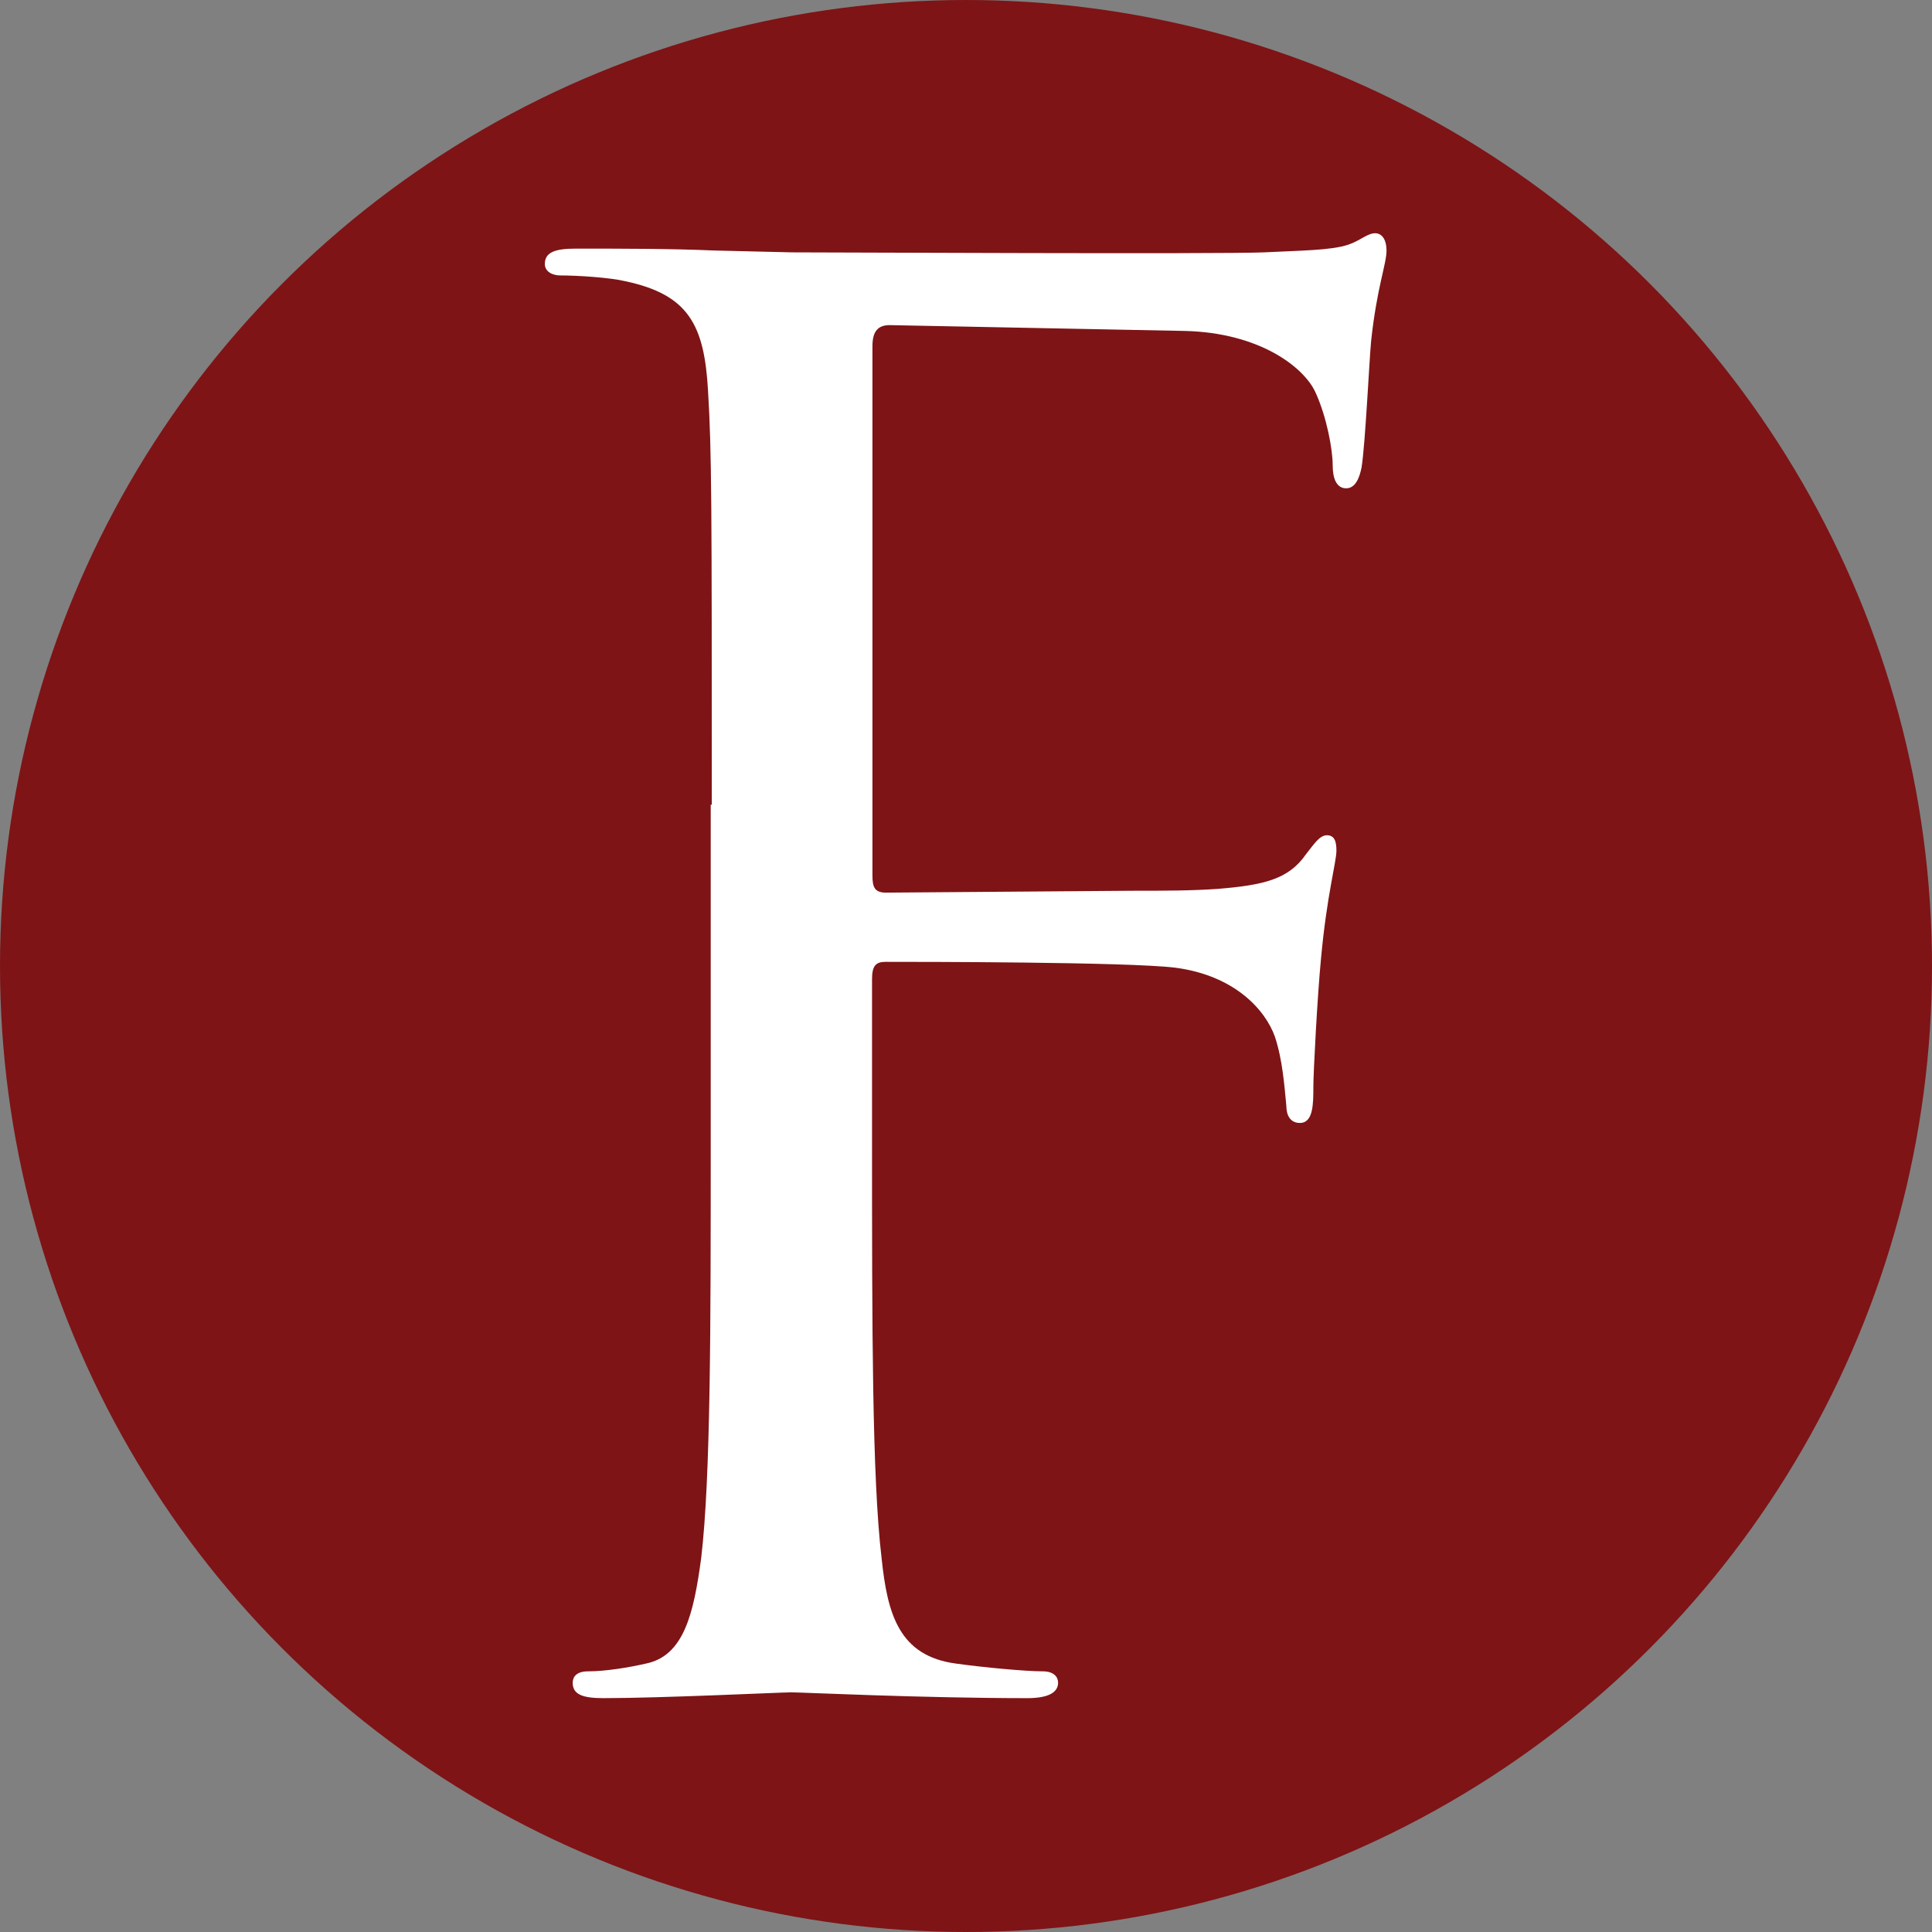
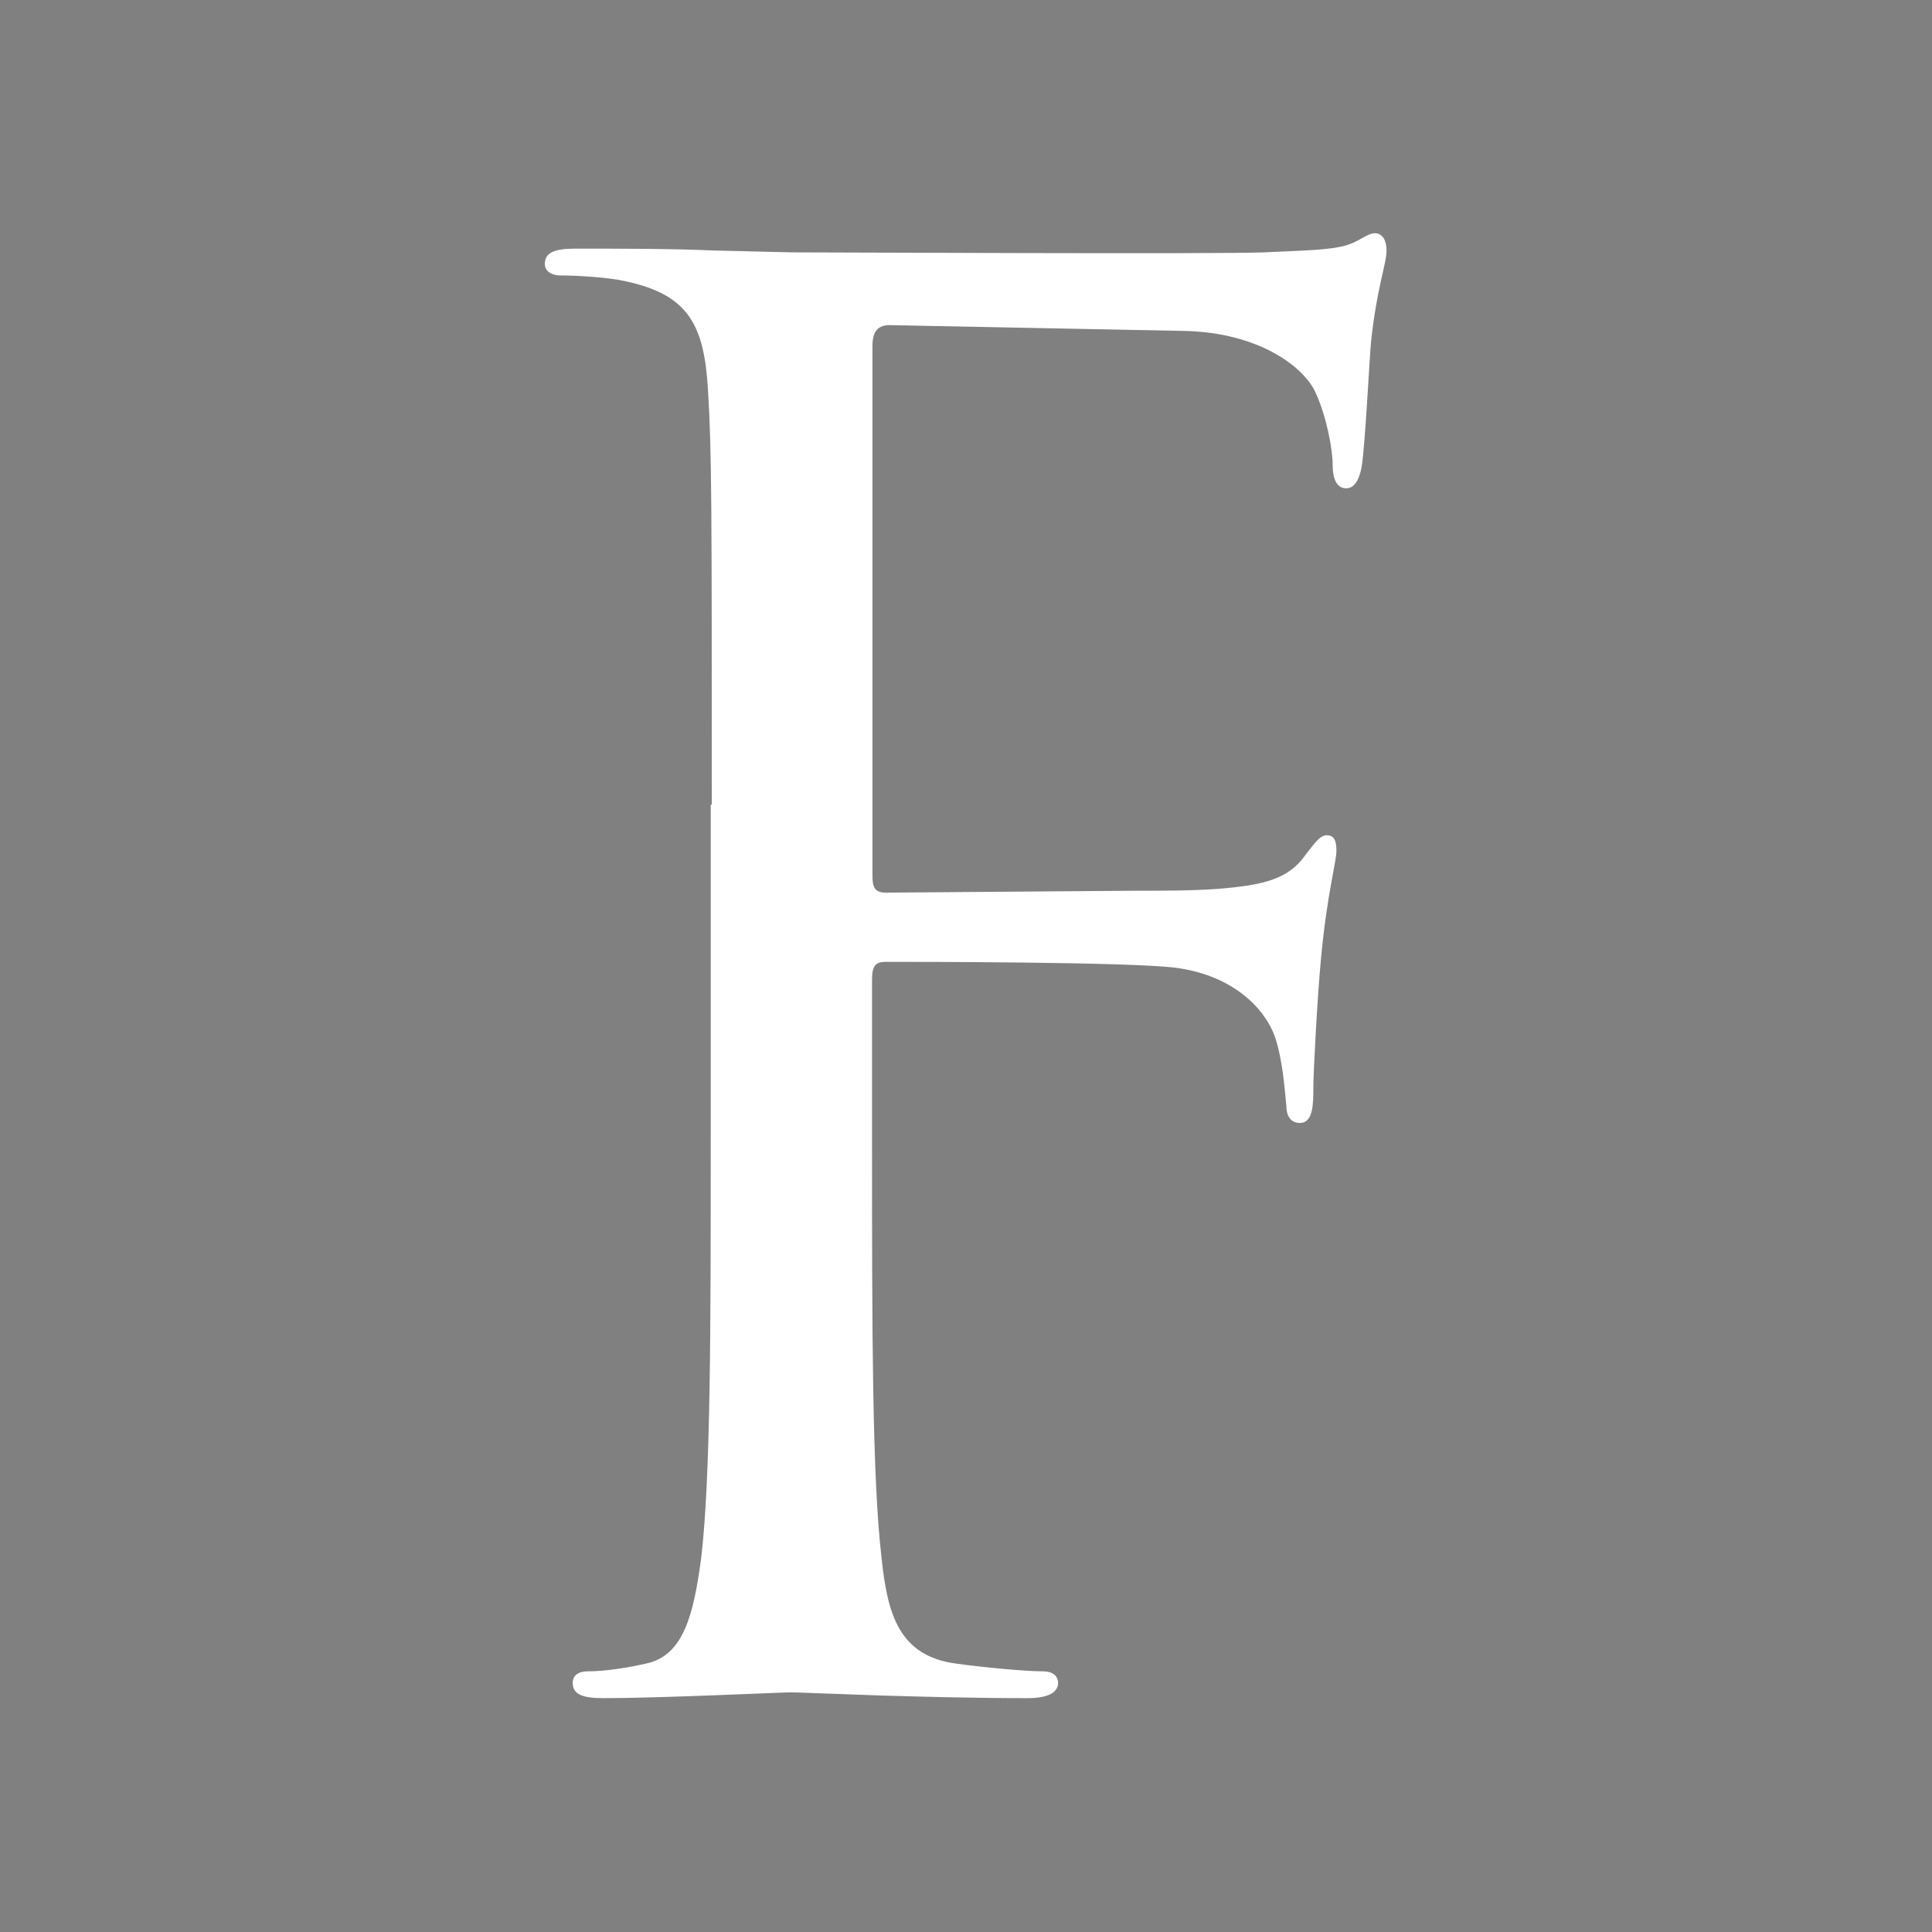
<svg xmlns="http://www.w3.org/2000/svg" id="Layer_2" data-name="Layer 2" viewBox="0 0 92.94 92.94">
  <rect x="0" y="0" width="92.94" height="92.94" fill="#808080" stroke="none" />
  <defs>
    <style>
      .cls-1 {
        fill: #7e1416;
      }

      .cls-1, .cls-2 {
        stroke-width: 0px;
      }

      .cls-2 {
        fill: #fff;
      }
    </style>
  </defs>
  <g id="Layer_1-2" data-name="Layer 1">
    <g>
-       <circle class="cls-1" cx="46.47" cy="46.47" r="46.47" />
      <path class="cls-2" d="m34.24,38.72c0-14.39,0-16.98-.18-19.93-.18-3.14-.92-4.61-3.97-5.26-.74-.18-2.31-.28-3.14-.28-.37,0-.74-.18-.74-.55,0-.55.46-.74,1.48-.74,2.12,0,4.61,0,6.64.09l3.78.09c1.84,0,20.57.09,22.69,0,1.75-.09,3.23-.09,4.06-.37.55-.18.92-.55,1.29-.55s.55.37.55.83c0,.65-.46,1.75-.74,4.34-.09.92-.28,4.98-.46,6.09-.09.46-.28,1.01-.74,1.01s-.65-.46-.65-1.11c0-.74-.28-2.31-.83-3.51-.55-1.2-2.67-2.86-6.27-2.95l-14.21-.28c-.55,0-.83.28-.83,1.01v25.46c0,.55.09.83.65.83l11.81-.09c1.57,0,2.86,0,4.15-.09,2.21-.18,3.41-.46,4.24-1.66.37-.46.65-.92,1.01-.92s.46.28.46.74c0,.55-.46,2.12-.74,5.17-.18,1.85-.37,5.54-.37,6.18,0,.83,0,1.75-.65,1.75-.46,0-.65-.37-.65-.83-.09-.92-.18-2.21-.55-3.32-.46-1.29-1.94-2.95-4.8-3.32-2.31-.28-12.36-.28-13.93-.28-.46,0-.65.18-.65.83v7.84c0,8.86,0,16.14.46,20.02.28,2.68.83,4.71,3.6,5.07,1.29.18,3.32.37,4.15.37.55,0,.74.28.74.55,0,.46-.46.74-1.48.74-5.07,0-10.89-.28-11.35-.28s-6.27.28-9.04.28c-1.01,0-1.48-.18-1.48-.74,0-.28.18-.55.74-.55.83,0,1.94-.18,2.77-.37,1.84-.37,2.31-2.4,2.67-5.07.46-3.88.46-11.16.46-20.02v-16.24Z" />
    </g>
  </g>
</svg>